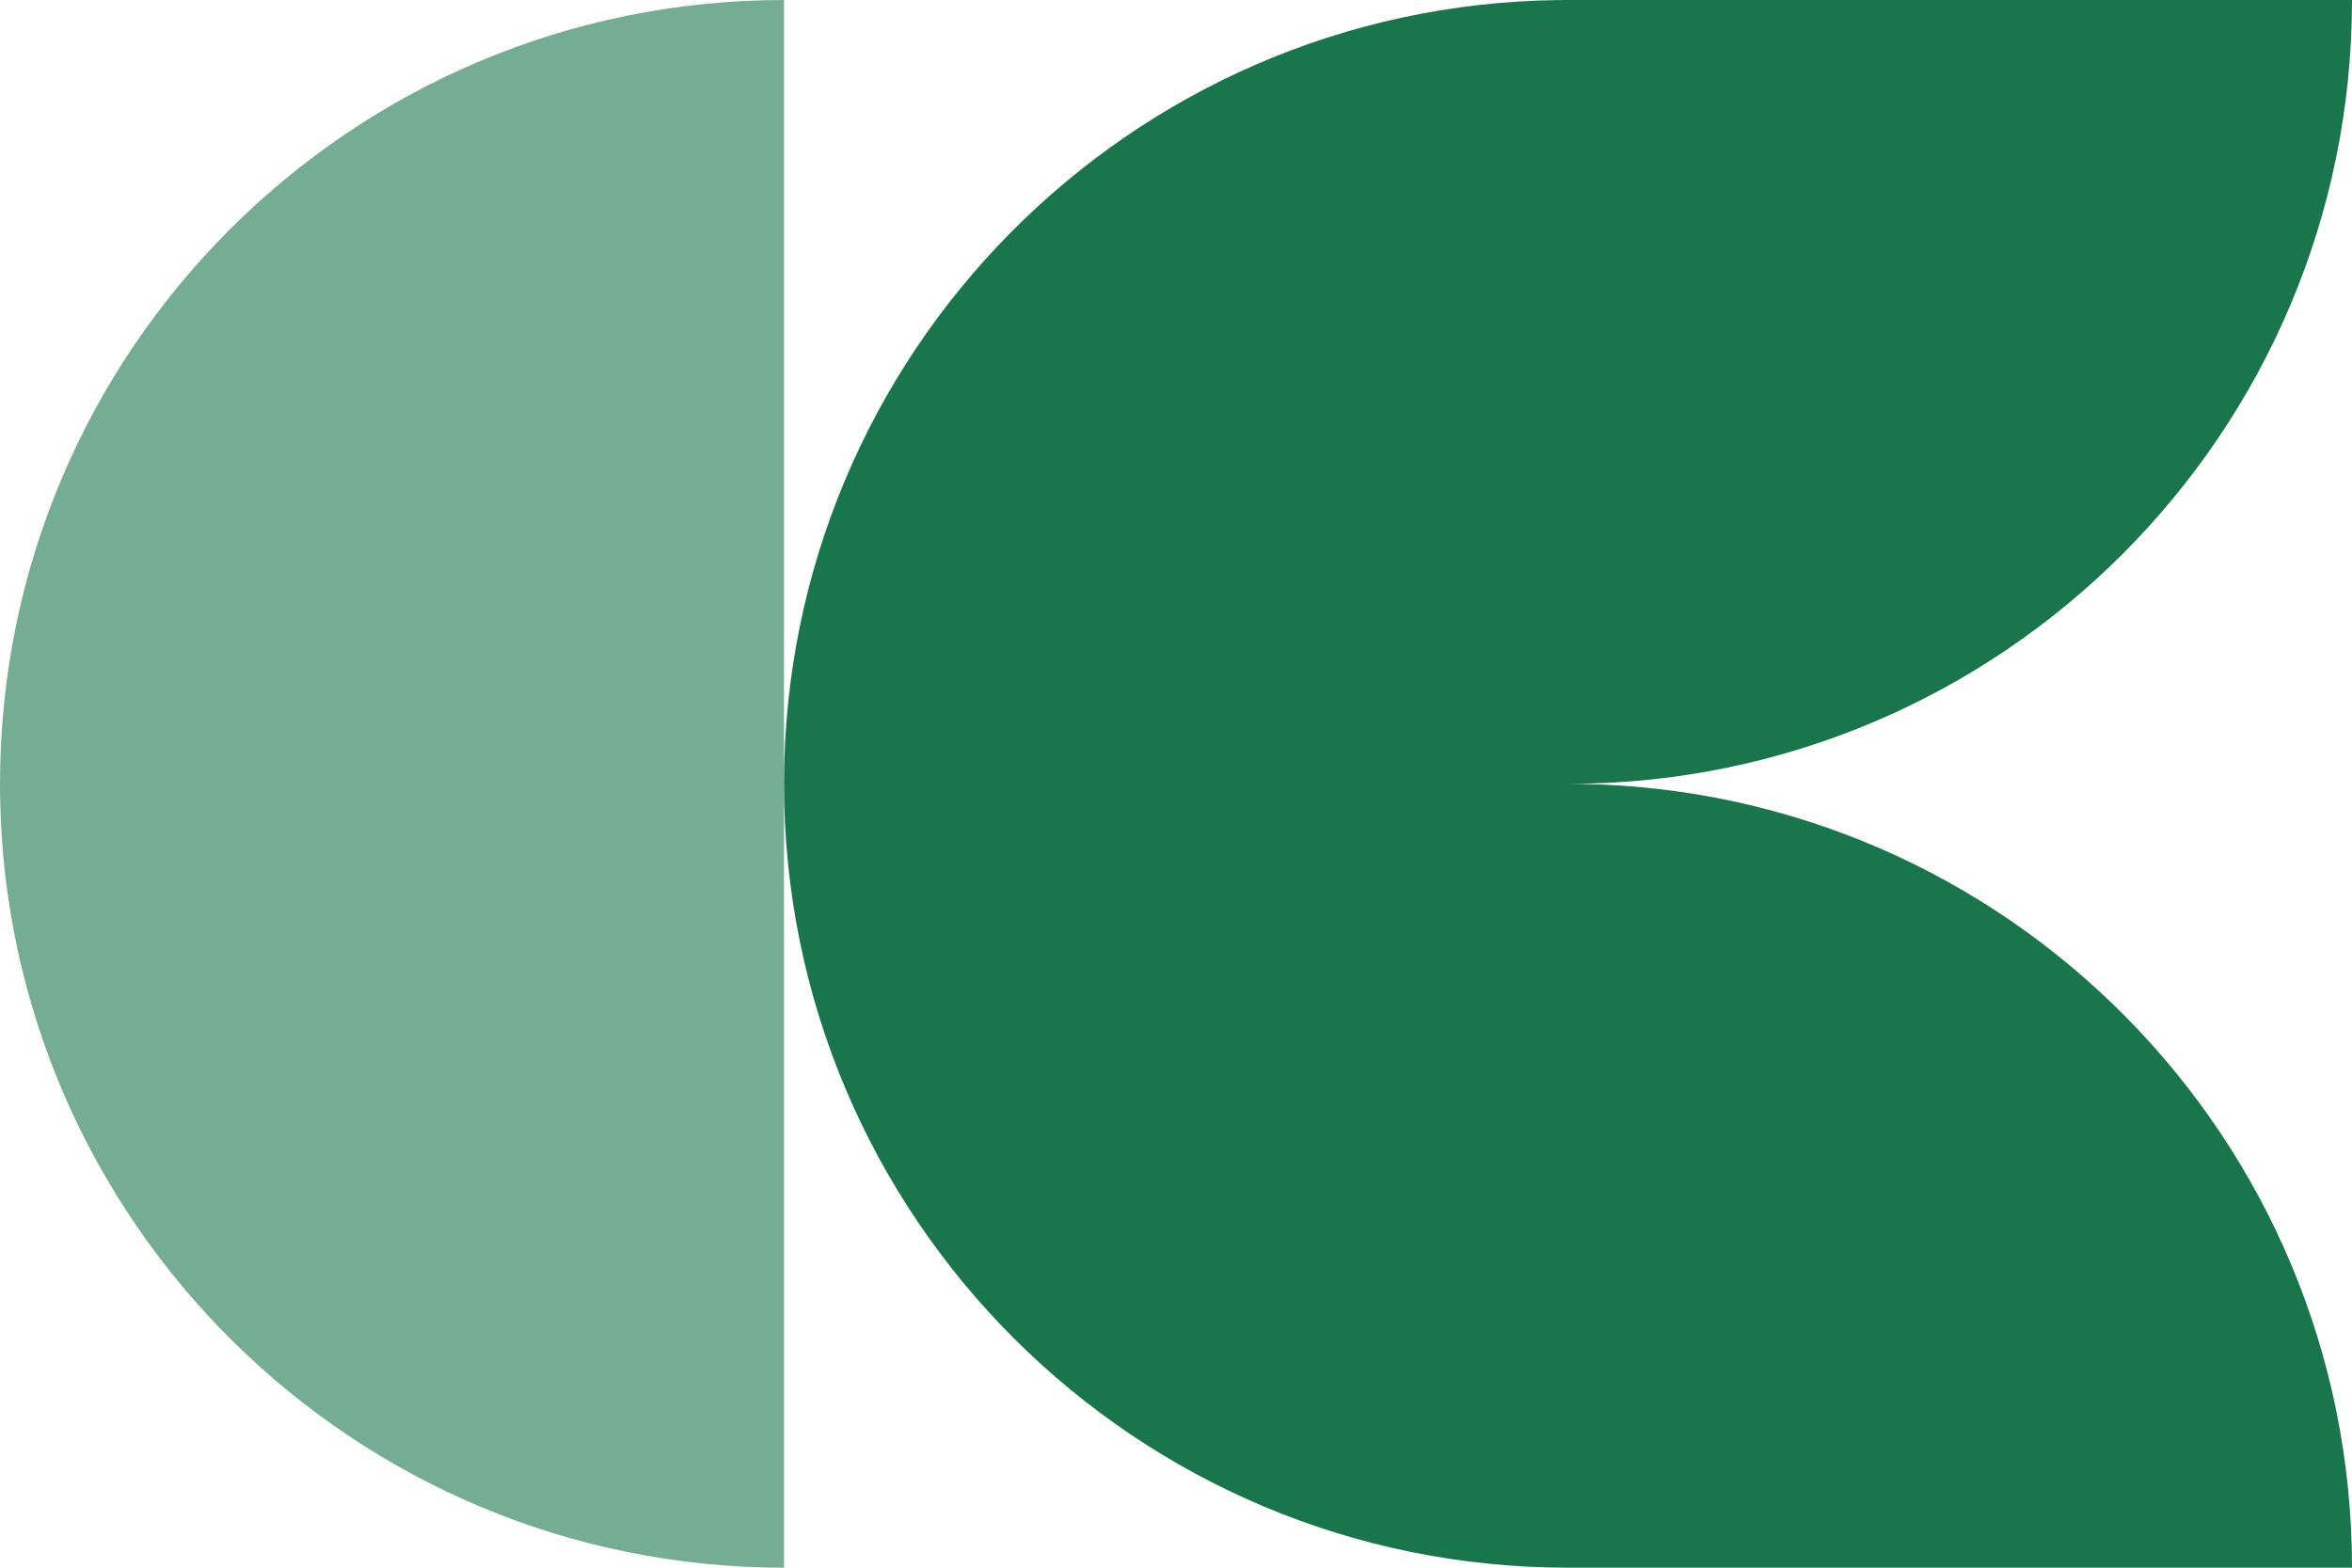
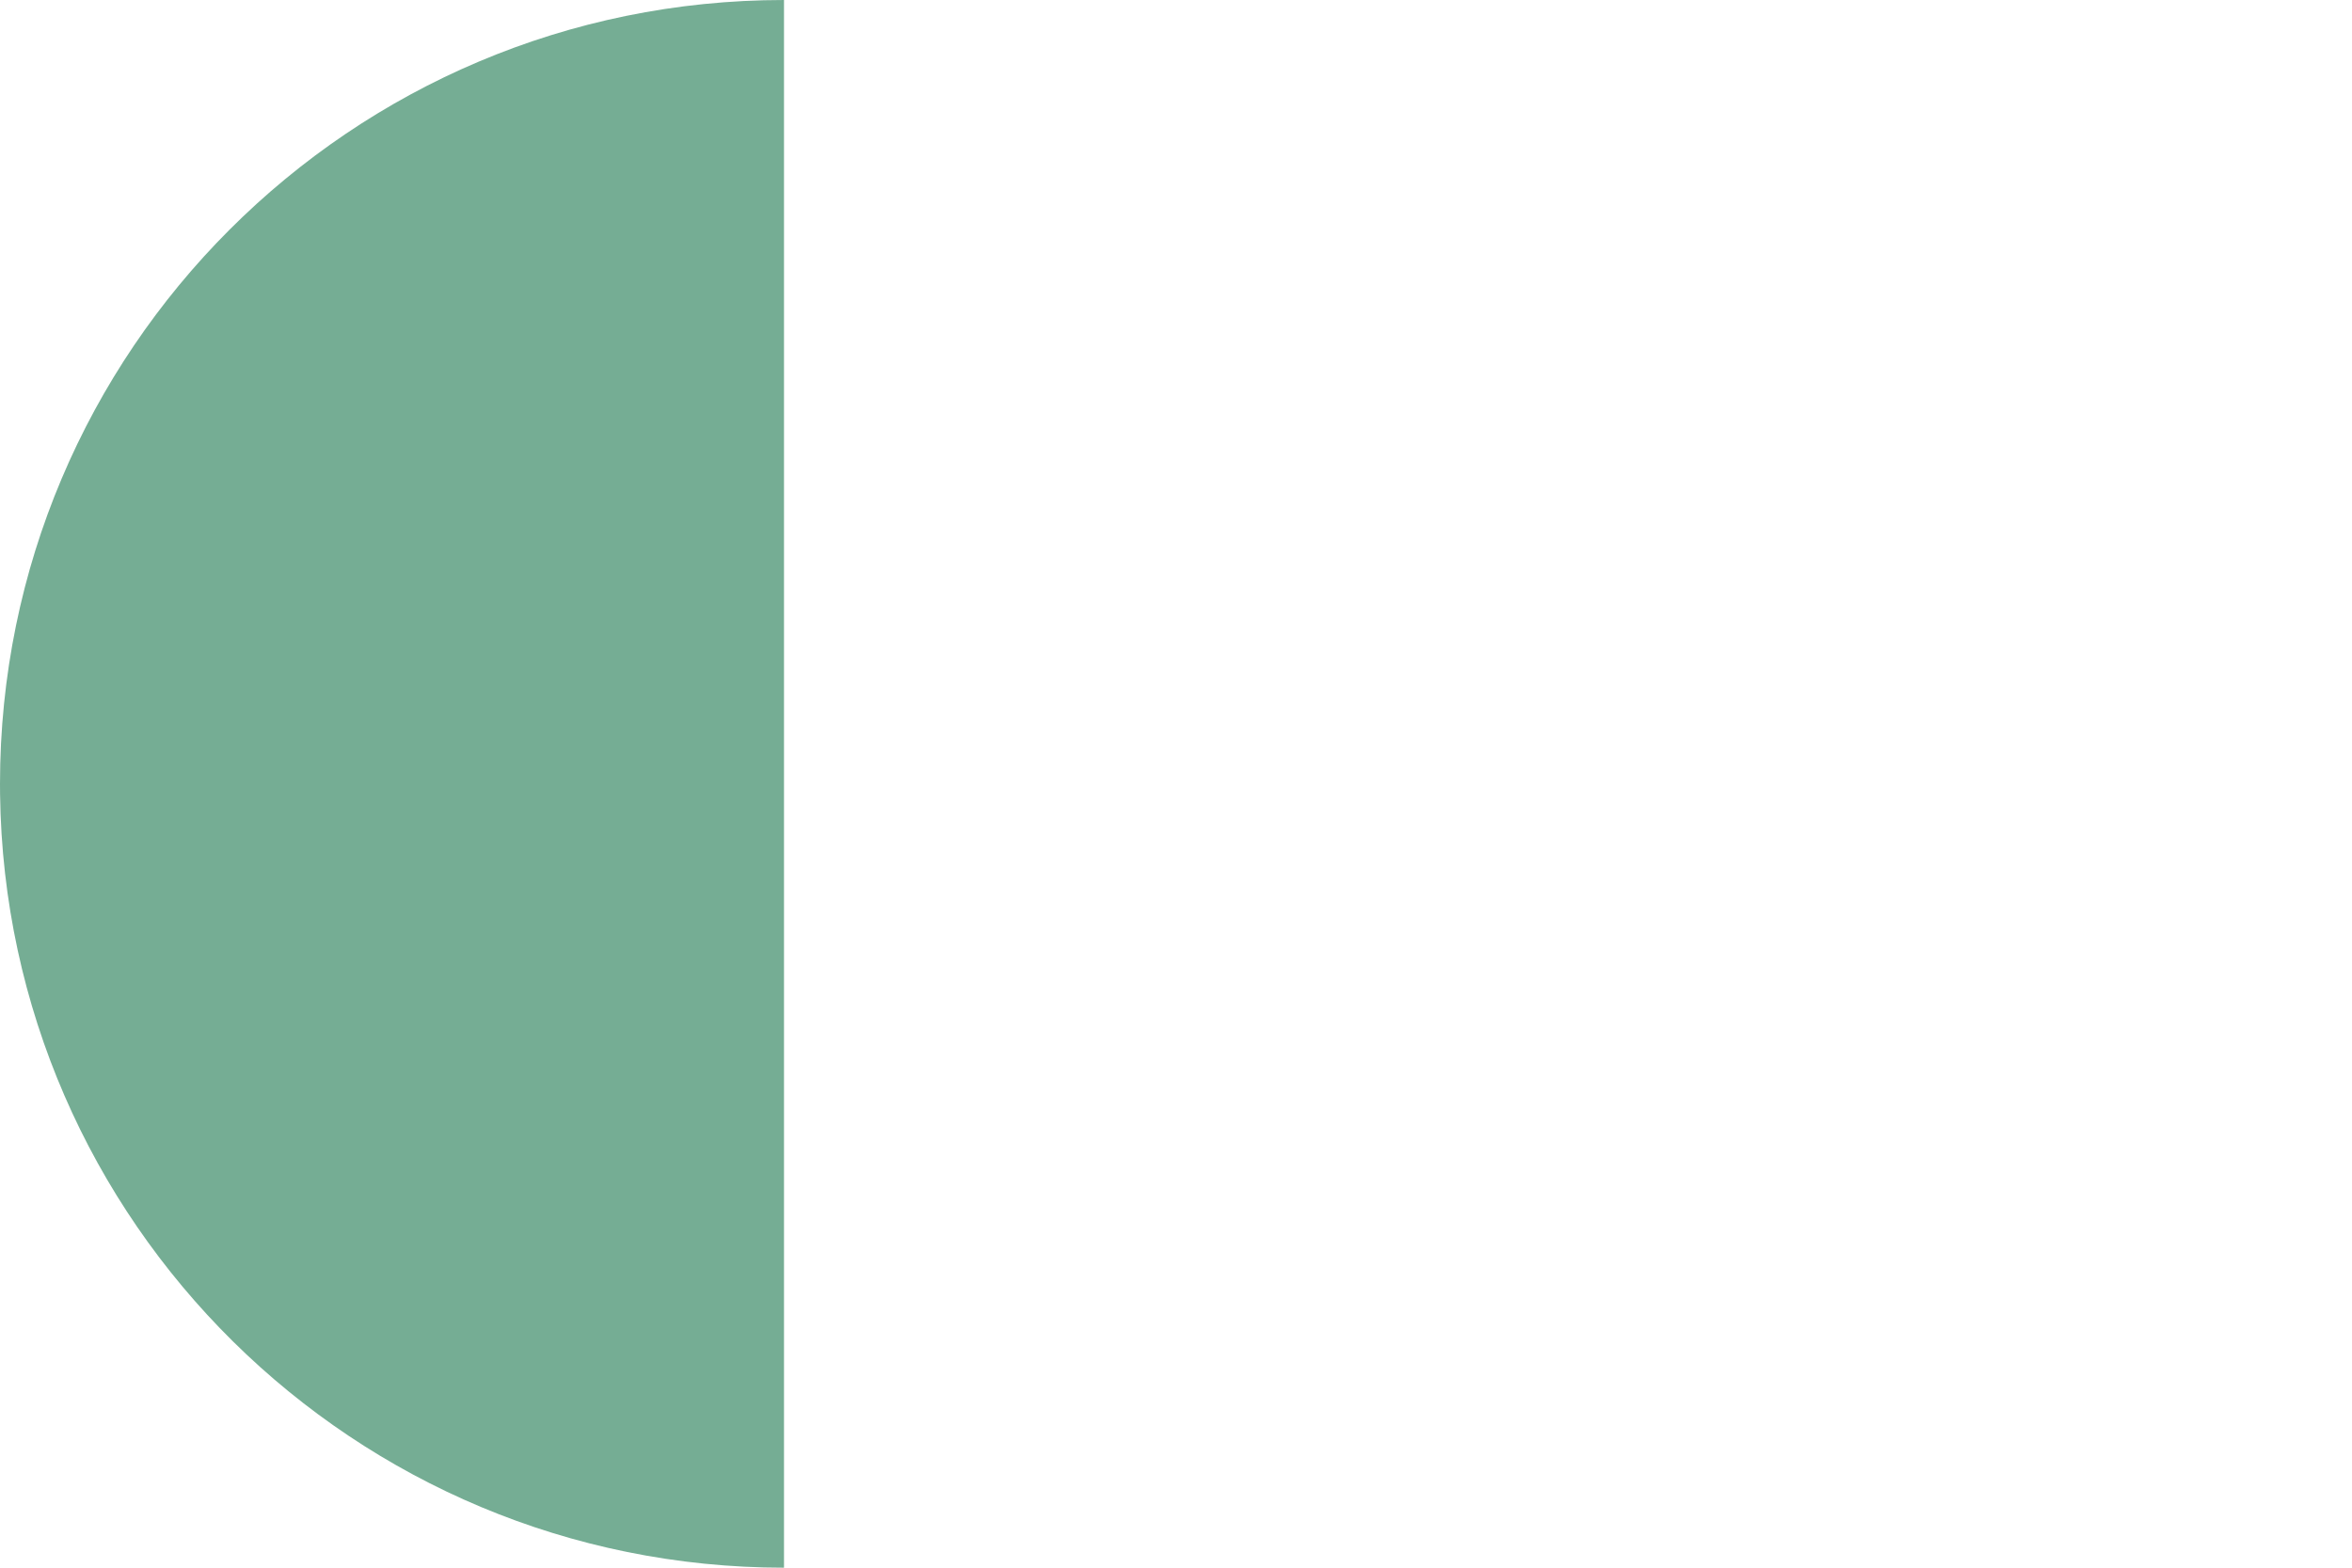
<svg xmlns="http://www.w3.org/2000/svg" width="300" height="200" viewBox="0 0 300 200" fill="none">
  <path d="M100 200C45.205 200 0.7 155.923 0.008 101.292L8.74228e-06 100C2.42327e-05 44.774 44.774 -3.69976e-06 100 0L100 200Z" fill="#75AD94" />
-   <path d="M201.292 100.008C255.923 100.7 300 145.205 300 200L200 200C144.774 200 100 155.226 100 100C100 45.205 144.077 0.7 198.708 0.008L200 -8.74228e-06L300 0C300 55.226 255.226 100 200 100L201.292 100.008Z" fill="#19764C" />
</svg>